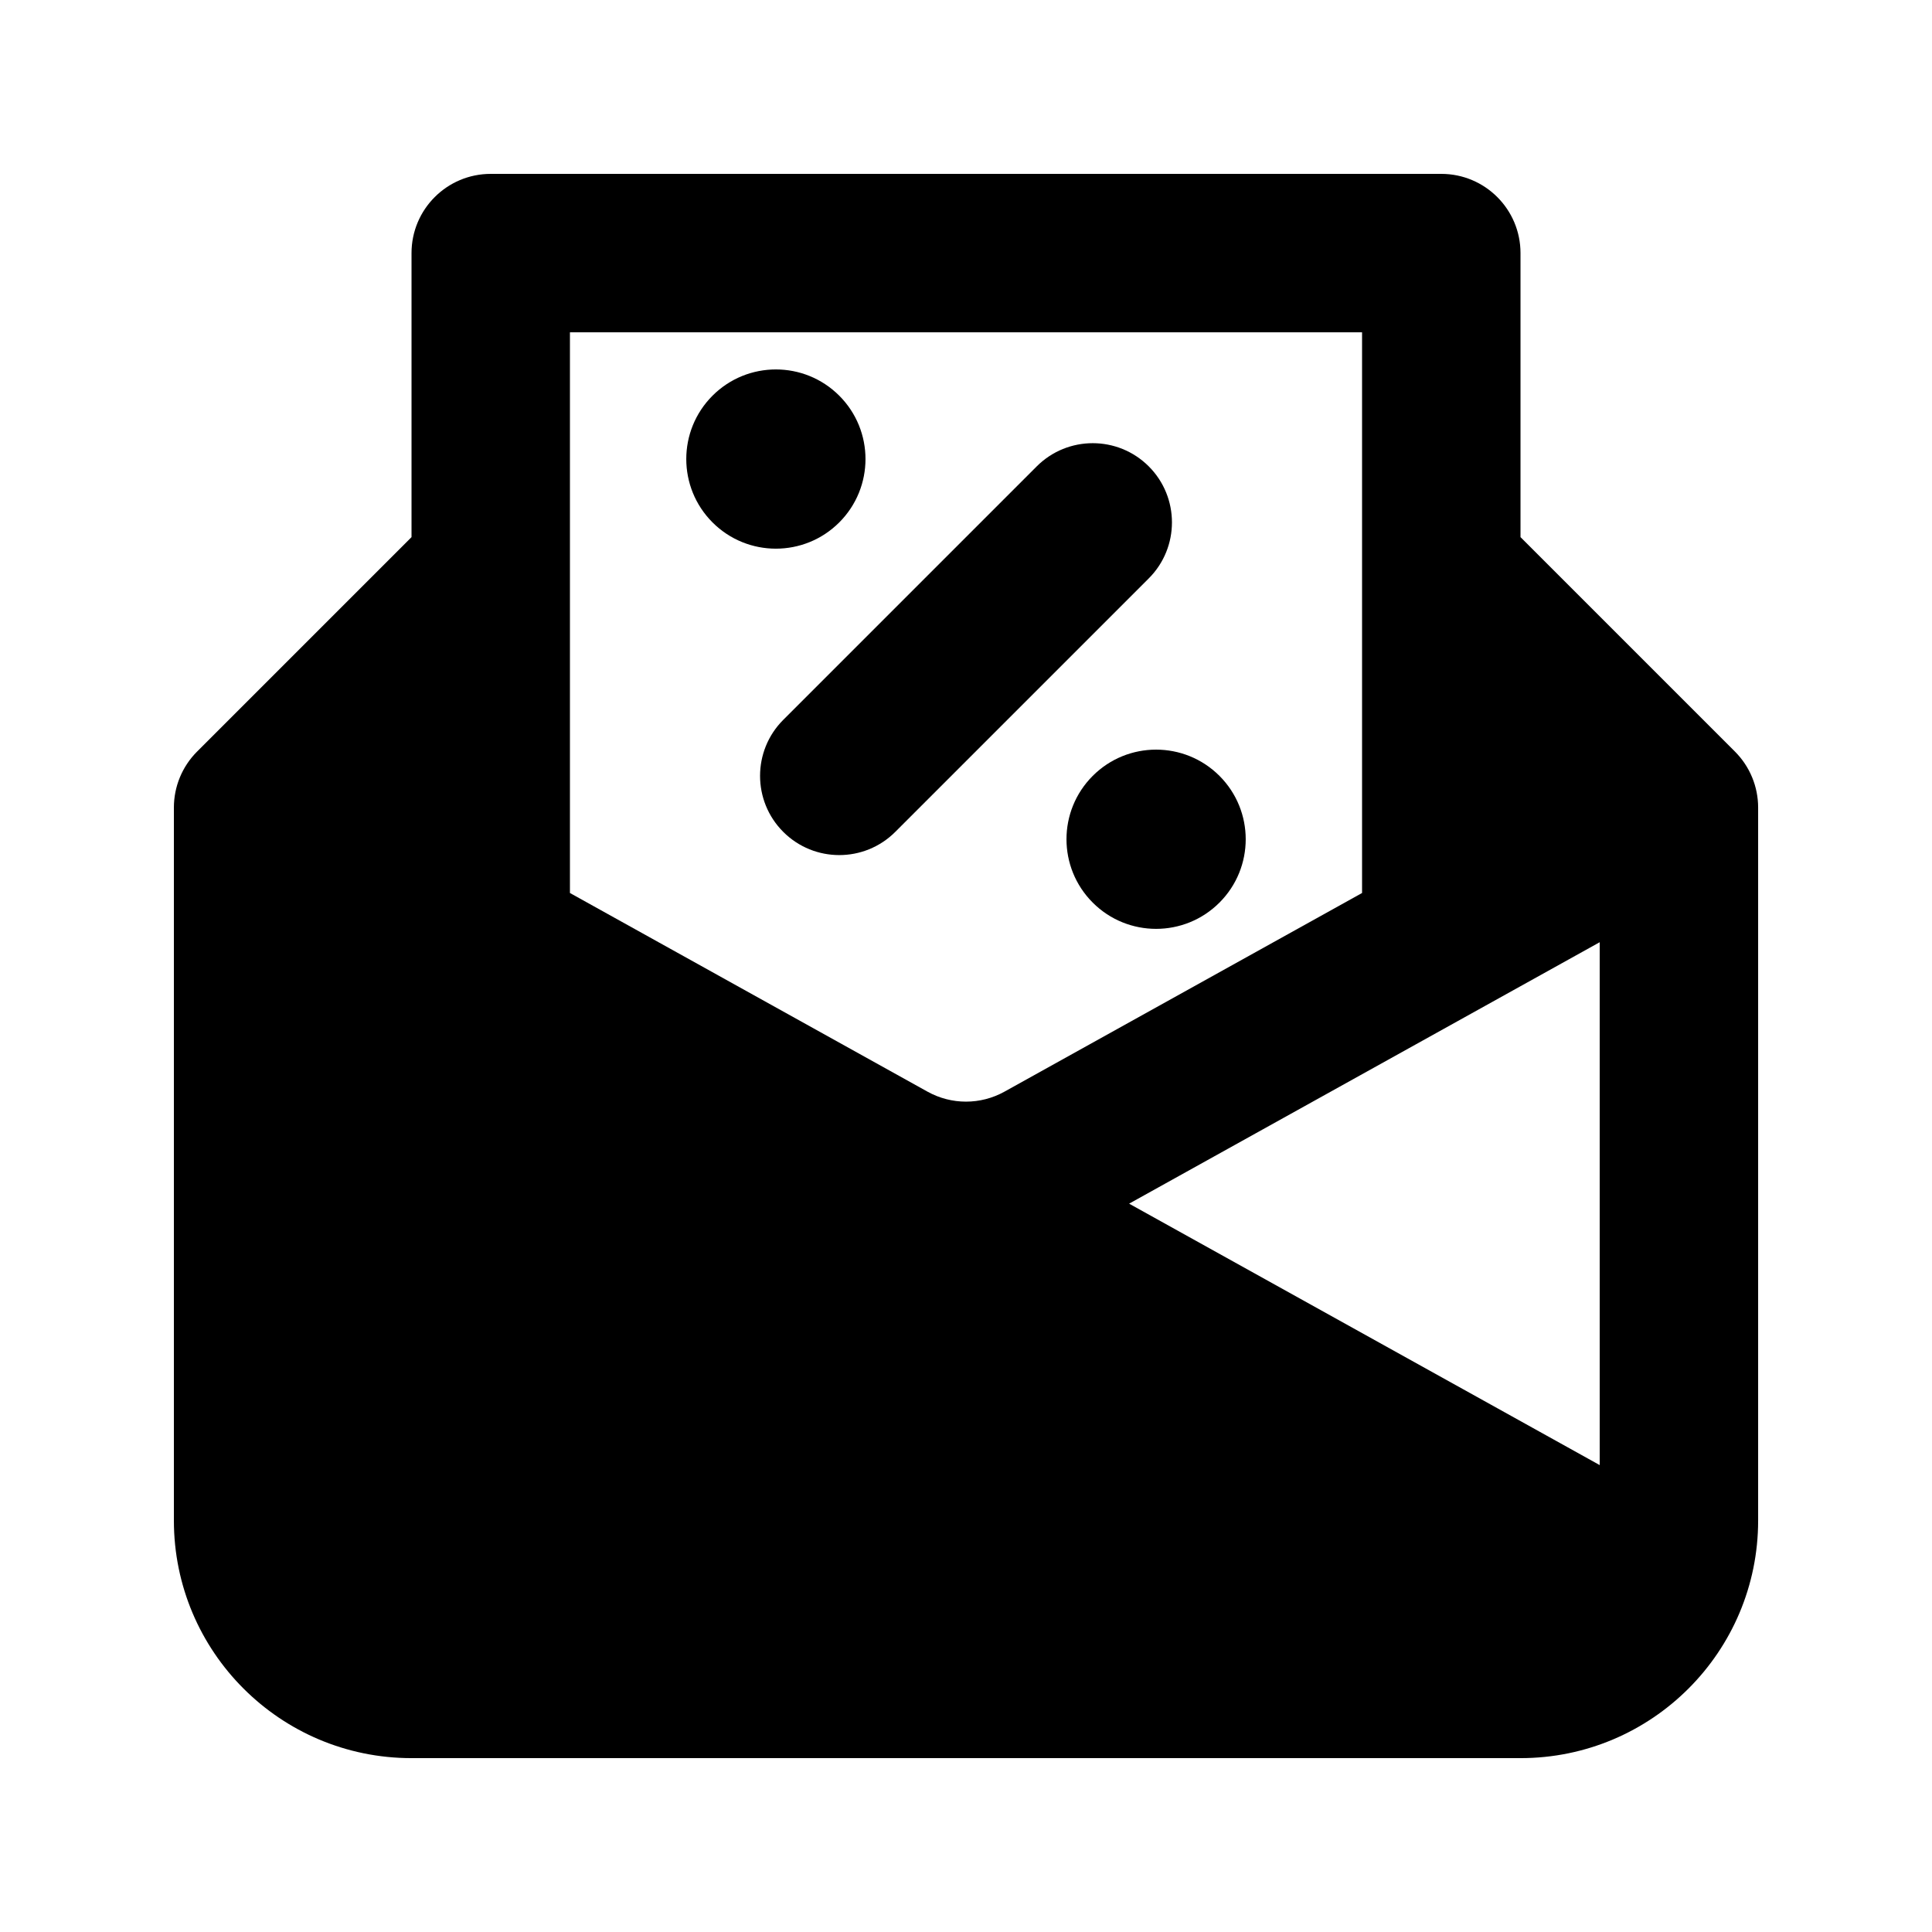
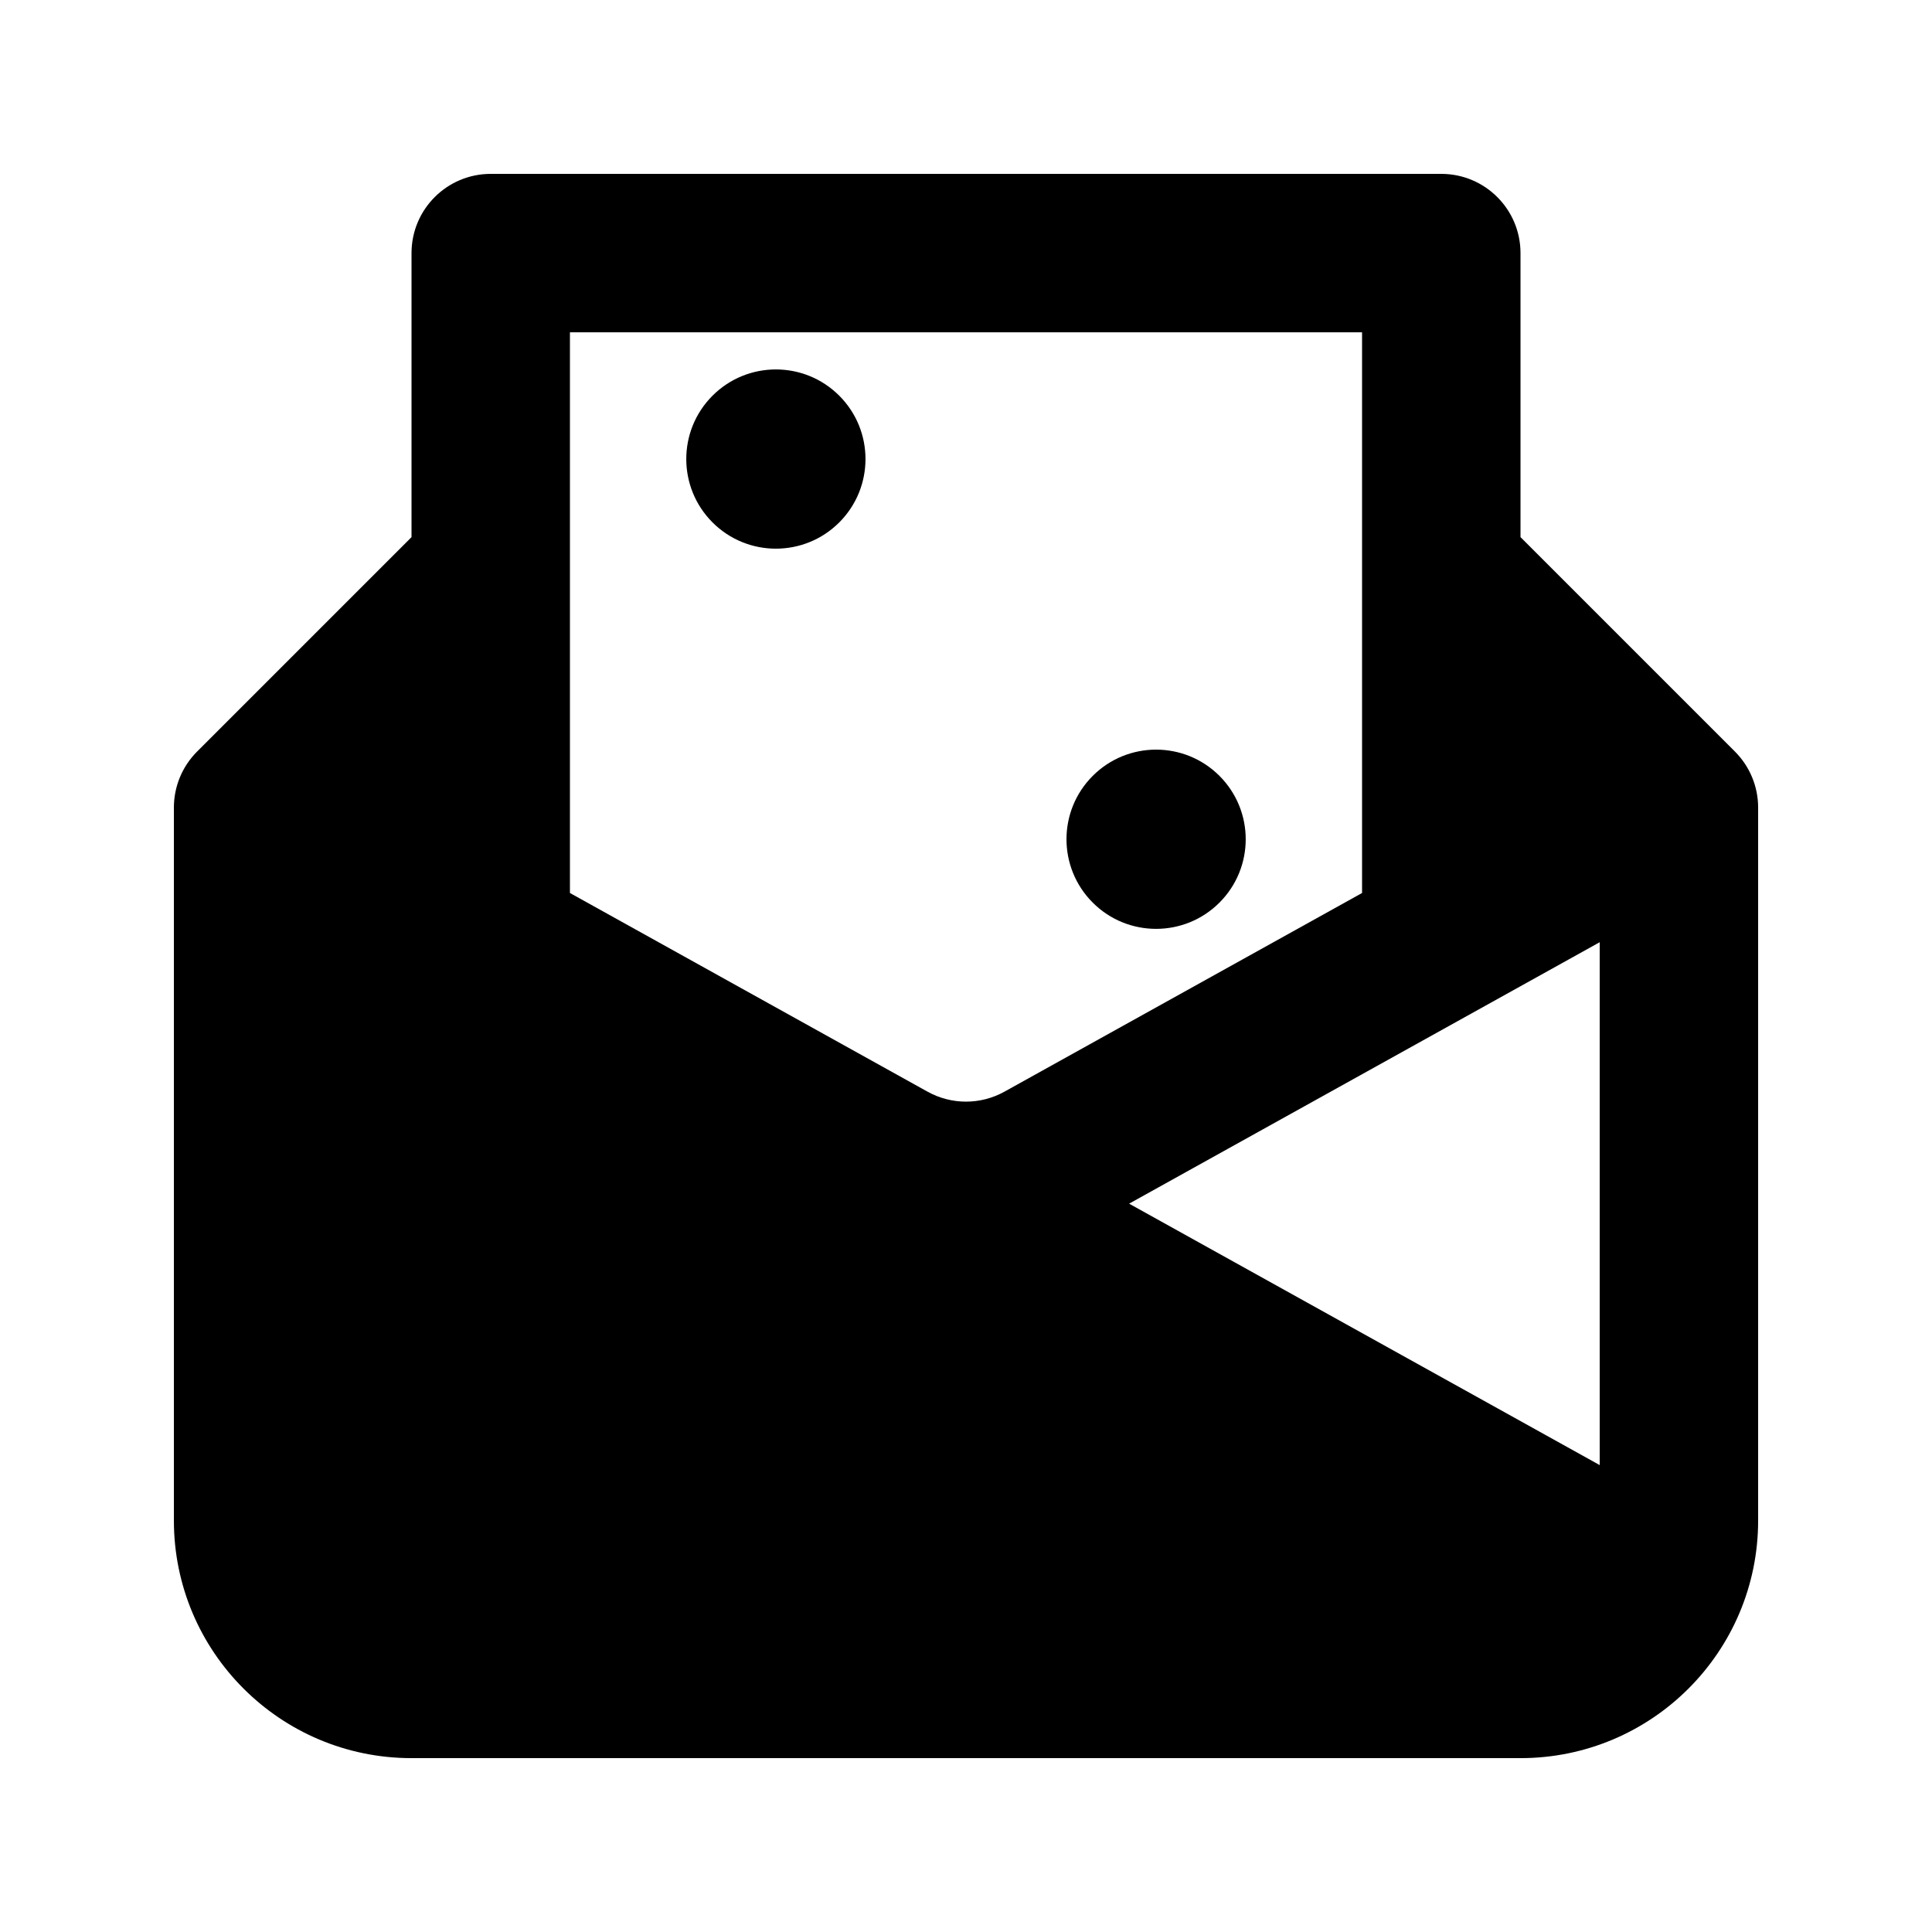
<svg xmlns="http://www.w3.org/2000/svg" fill="#000000" width="800px" height="800px" version="1.1" viewBox="144 144 512 512">
  <g>
    <path d="m366.41 248.86c9.273 9.273 9.273 24.312 0 33.586-9.273 9.277-24.312 9.277-33.586 0-9.273-9.273-9.273-24.312 0-33.586 9.273-9.273 24.312-9.273 33.586 0z" />
-     <path d="m351.57 334.77c-8.195 8.199-8.195 21.488 0 29.688 8.199 8.199 21.492 8.199 29.688 0l67.176-67.176c8.195-8.195 8.195-21.488 0-29.688-8.199-8.195-21.488-8.195-29.688 0z" />
    <path d="m467.17 383.2c9.277-9.273 9.277-24.309 0-33.586-9.273-9.273-24.312-9.273-33.586 0-9.273 9.277-9.273 24.312 0 33.586 9.273 9.277 24.312 9.277 33.586 0z" />
    <path d="m274.05 190.08c-11.594 0-20.992 9.398-20.992 20.992v75.273l-56.828 56.828c-3.938 3.938-6.148 9.273-6.148 14.844v188.93c0 34.785 28.195 62.977 62.977 62.977h293.89c34.785 0 62.977-28.191 62.977-62.977v-188.93c0-5.57-2.211-10.906-6.148-14.844l-56.828-56.828v-75.273c0-11.594-9.398-20.992-20.992-20.992zm230.91 41.984h-209.92v148.59l94.762 52.648c6.344 3.523 14.051 3.523 20.391 0l94.766-52.648zm62.977 300.2-124.71-69.281 124.71-69.285z" fill-rule="evenodd" />
  </g>
</svg>